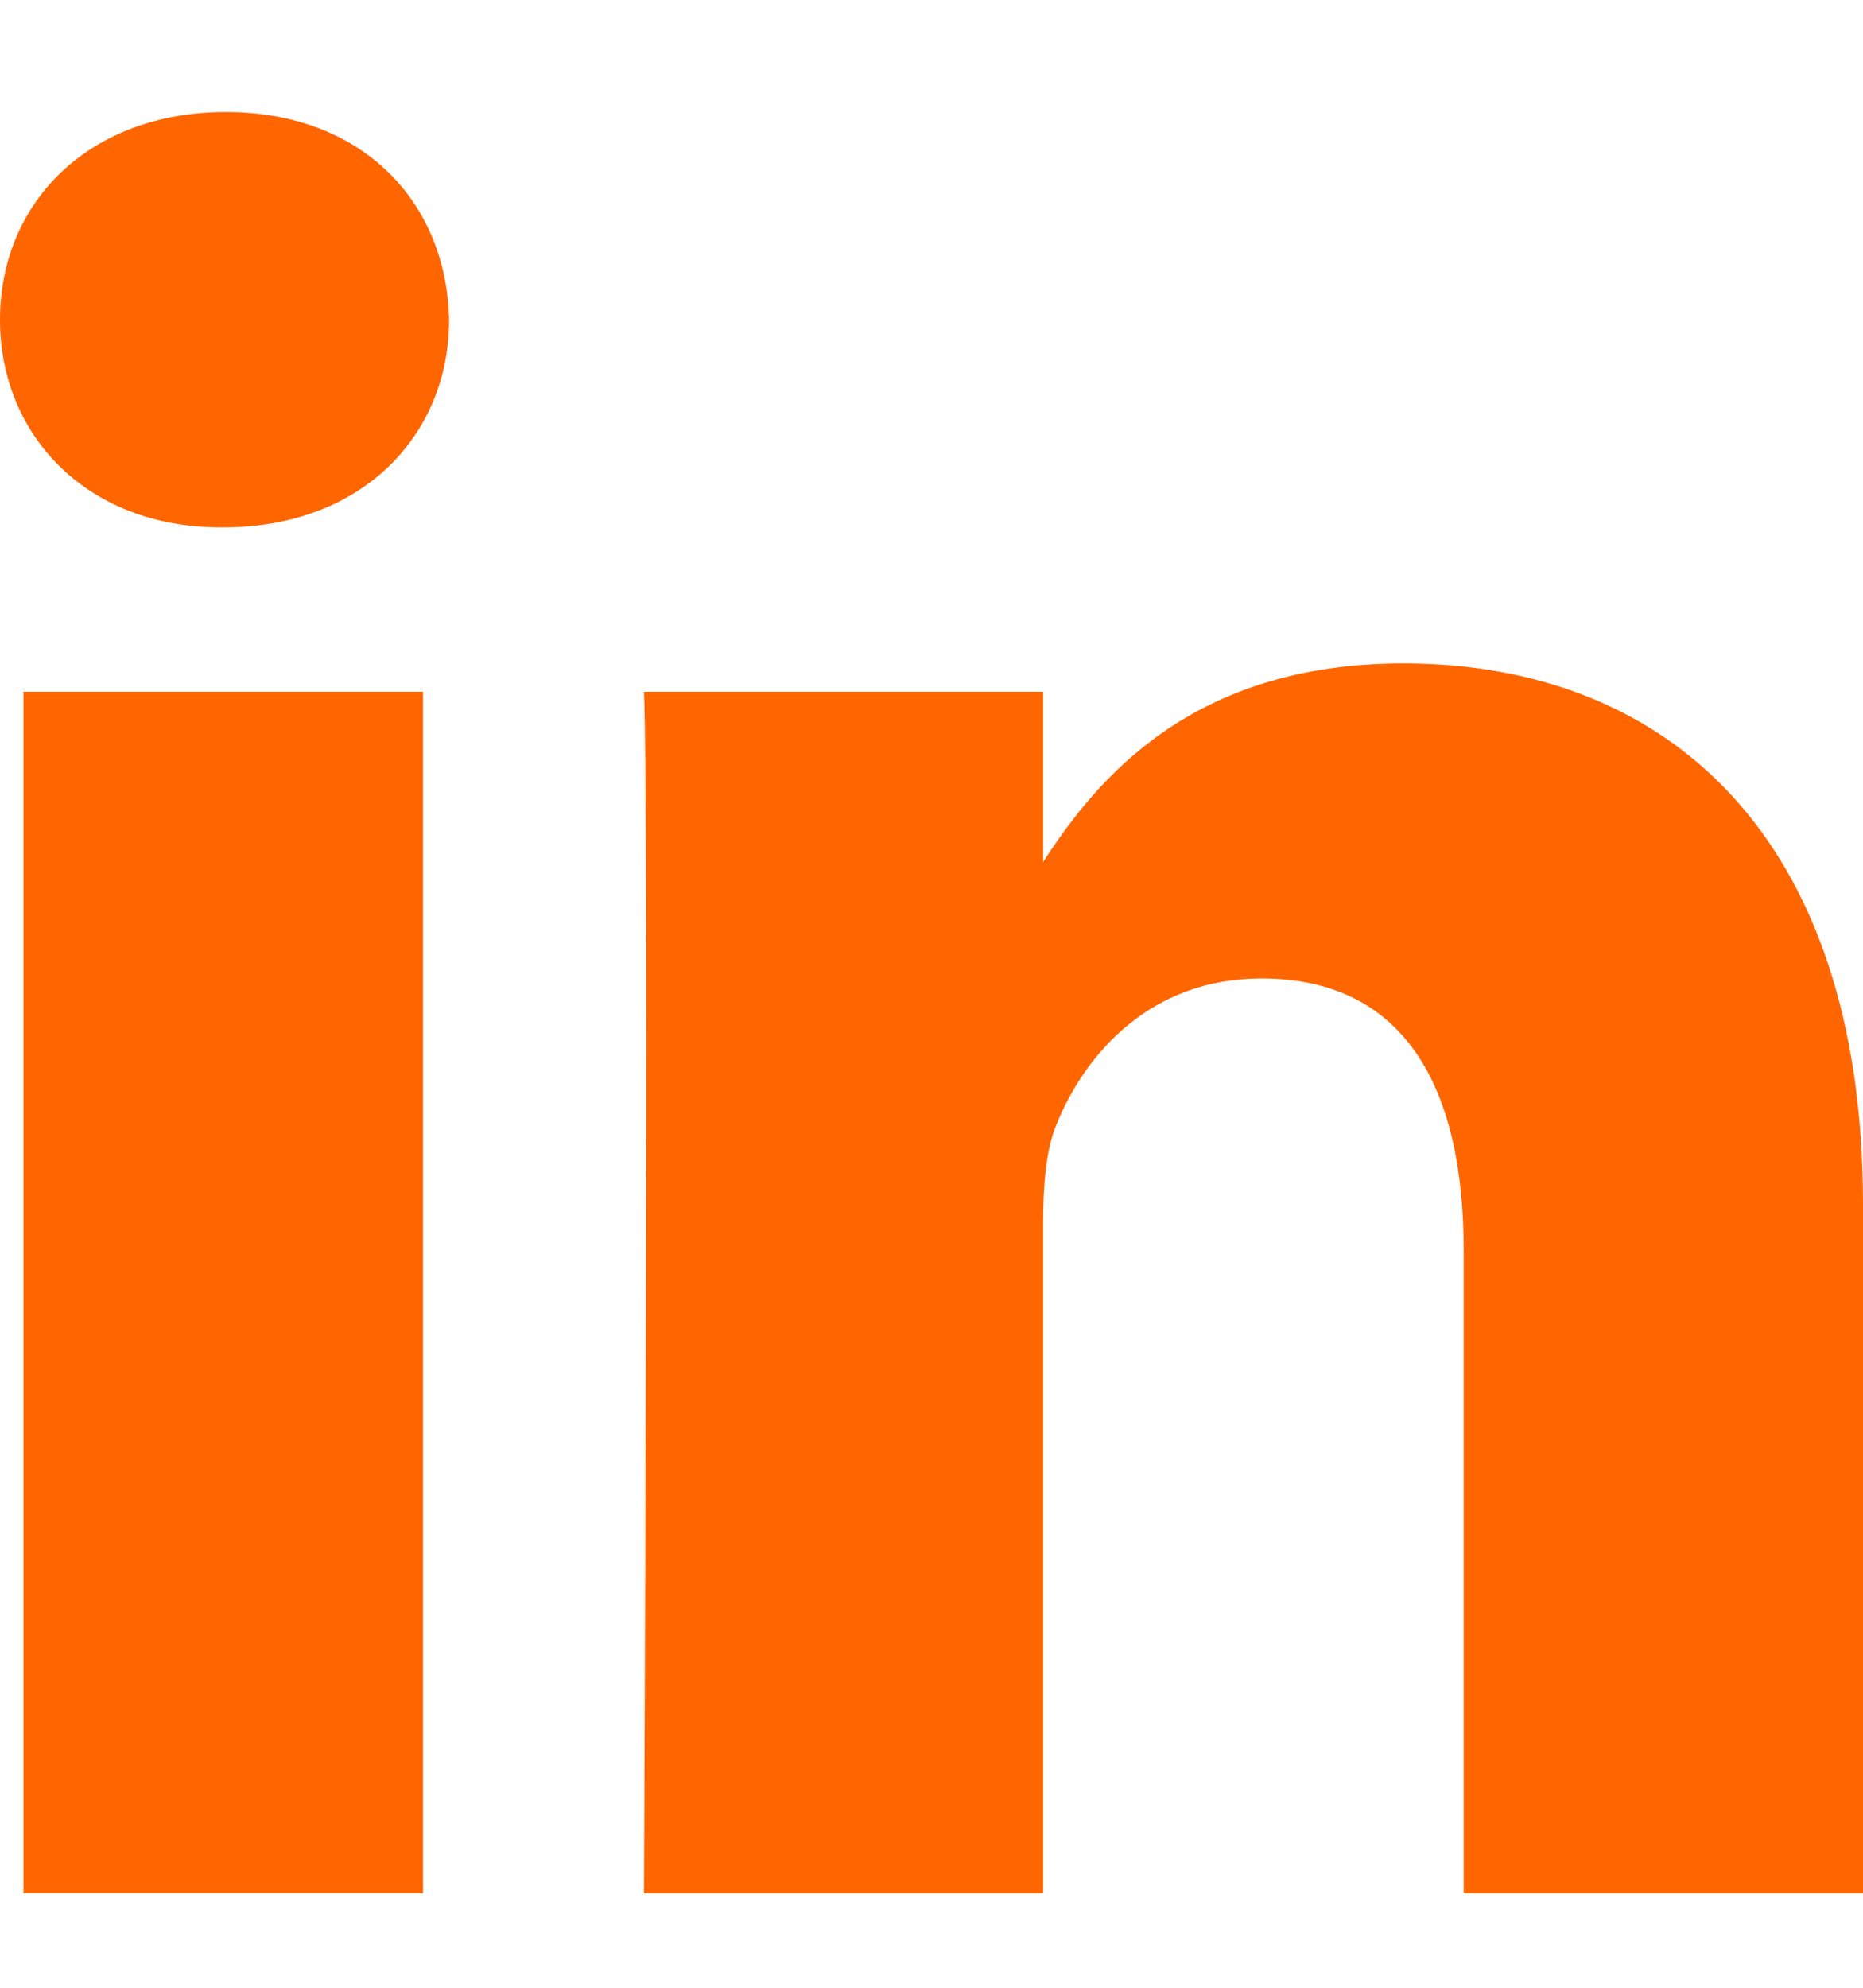
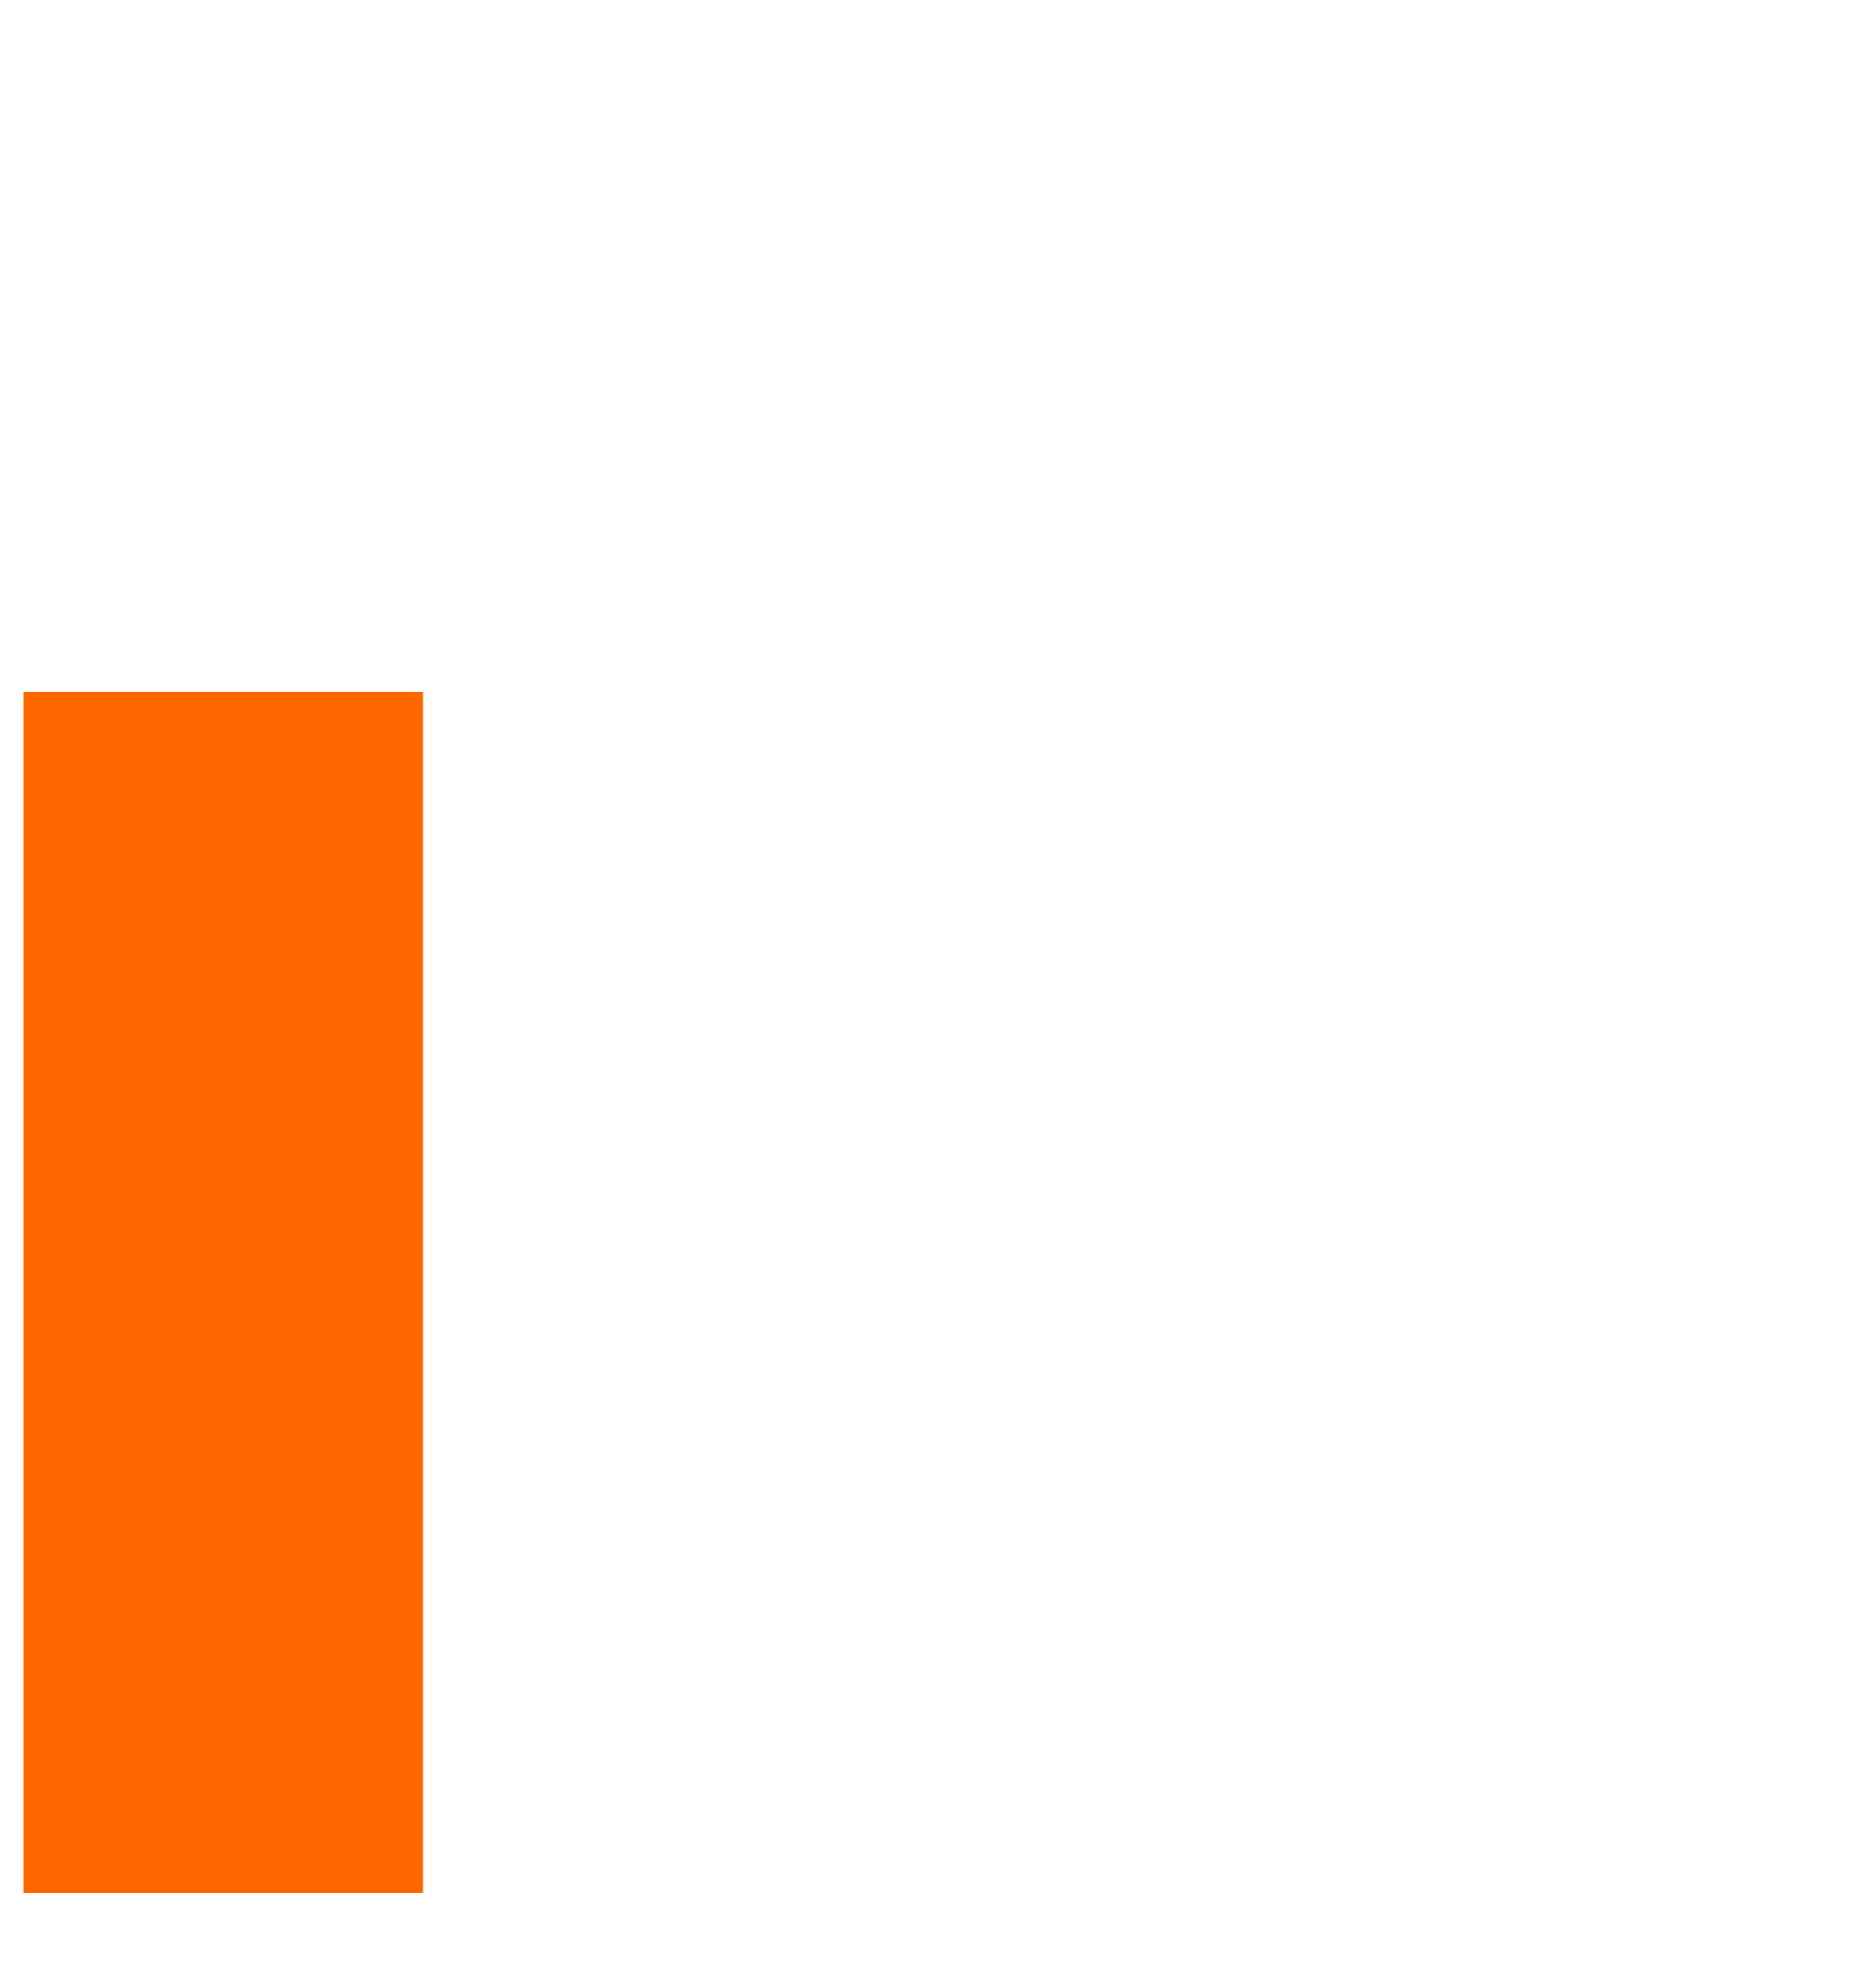
<svg xmlns="http://www.w3.org/2000/svg" width="15" height="16" viewBox="0 0 15 16" fill="none">
-   <path fill-rule="evenodd" clip-rule="evenodd" d="M15 15.24H11.785V10.065C11.785 8.765 11.32 7.876 10.155 7.876C9.268 7.876 8.738 8.477 8.505 9.054C8.42 9.261 8.399 9.547 8.399 9.838V15.24H5.185C5.185 15.24 5.226 6.474 5.185 5.568H8.399V6.938C8.828 6.276 9.591 5.34 11.298 5.34C13.413 5.34 15 6.721 15 9.693V15.24Z" fill="#FF6600" />
-   <path fill-rule="evenodd" clip-rule="evenodd" d="M1.797 4.245H1.777C0.698 4.245 0 3.502 0 2.574C0 1.626 0.72 0.902 1.818 0.902C2.918 0.902 3.596 1.626 3.616 2.574C3.616 3.502 2.918 4.245 1.797 4.245Z" fill="#FF6600" />
  <path fill-rule="evenodd" clip-rule="evenodd" d="M0.189 15.239H3.406V5.568H0.189V15.239Z" fill="#FF6600" />
</svg>